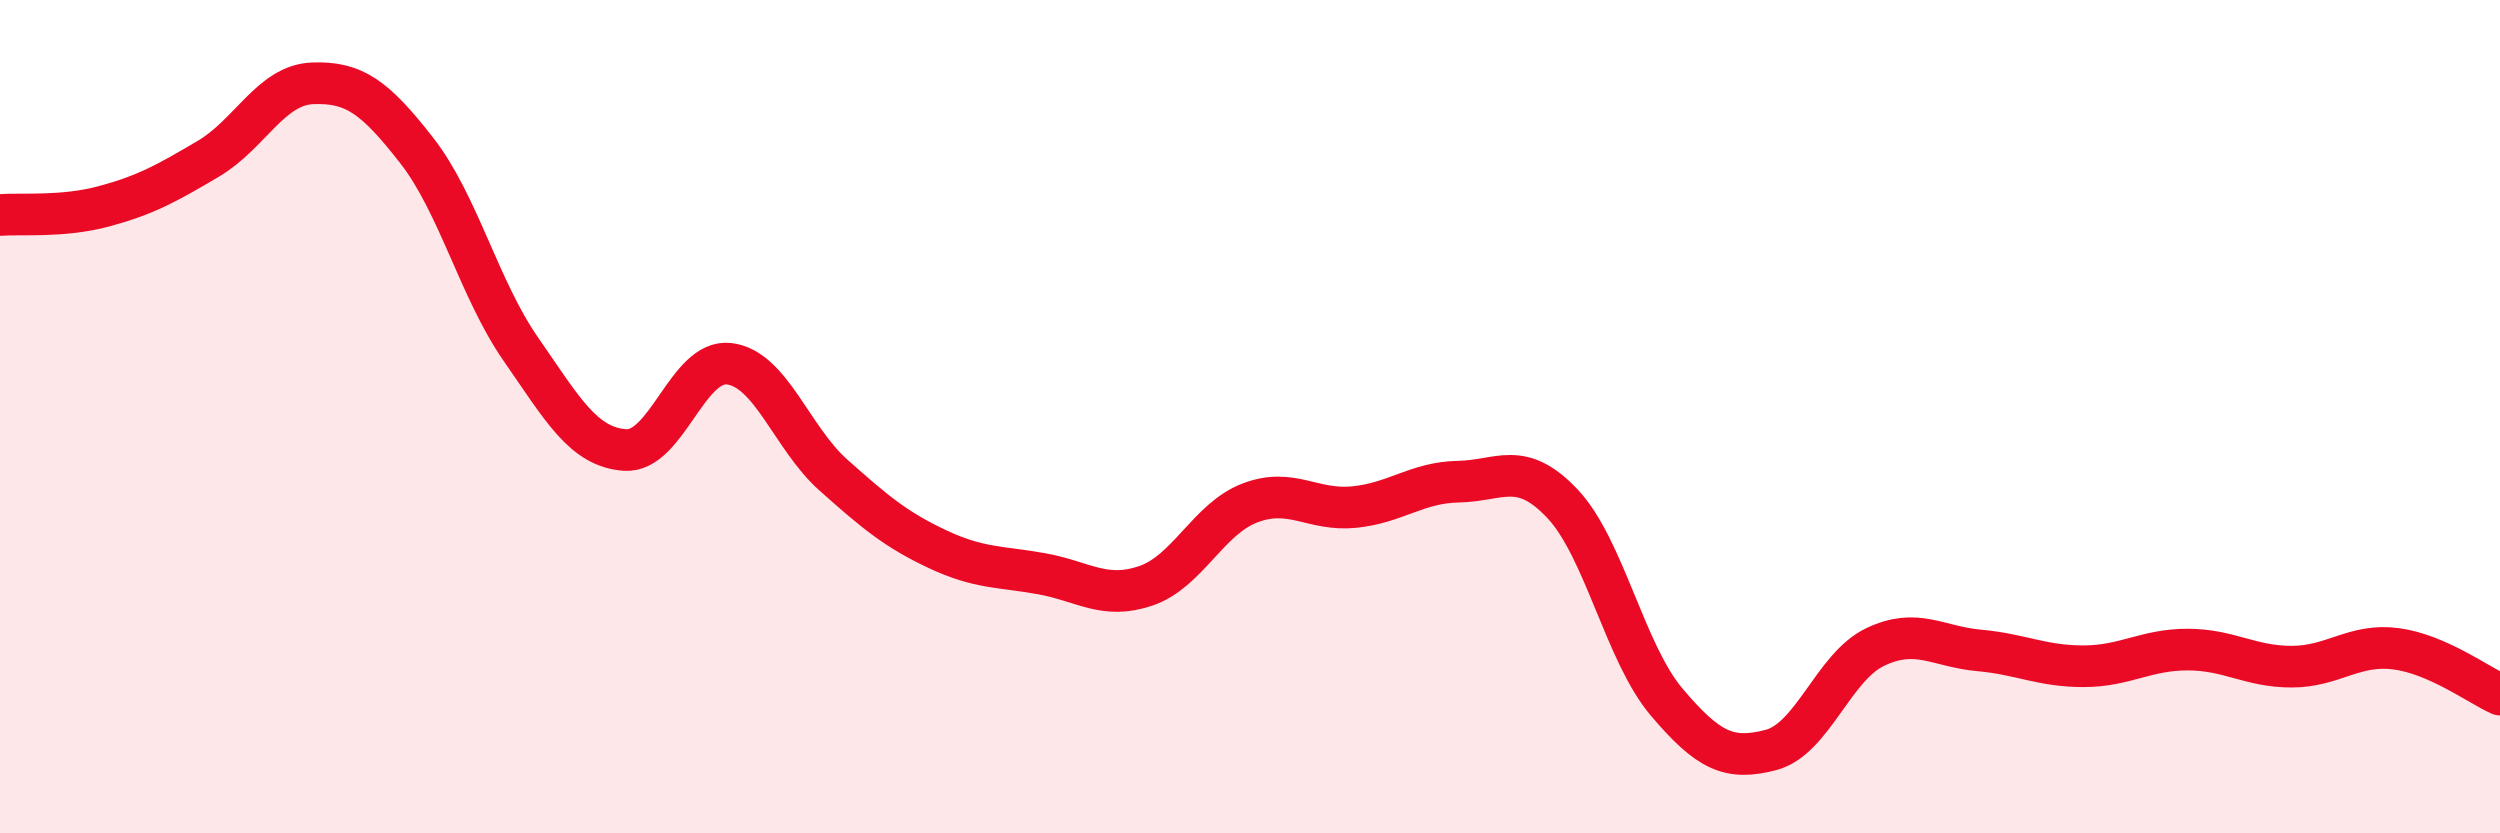
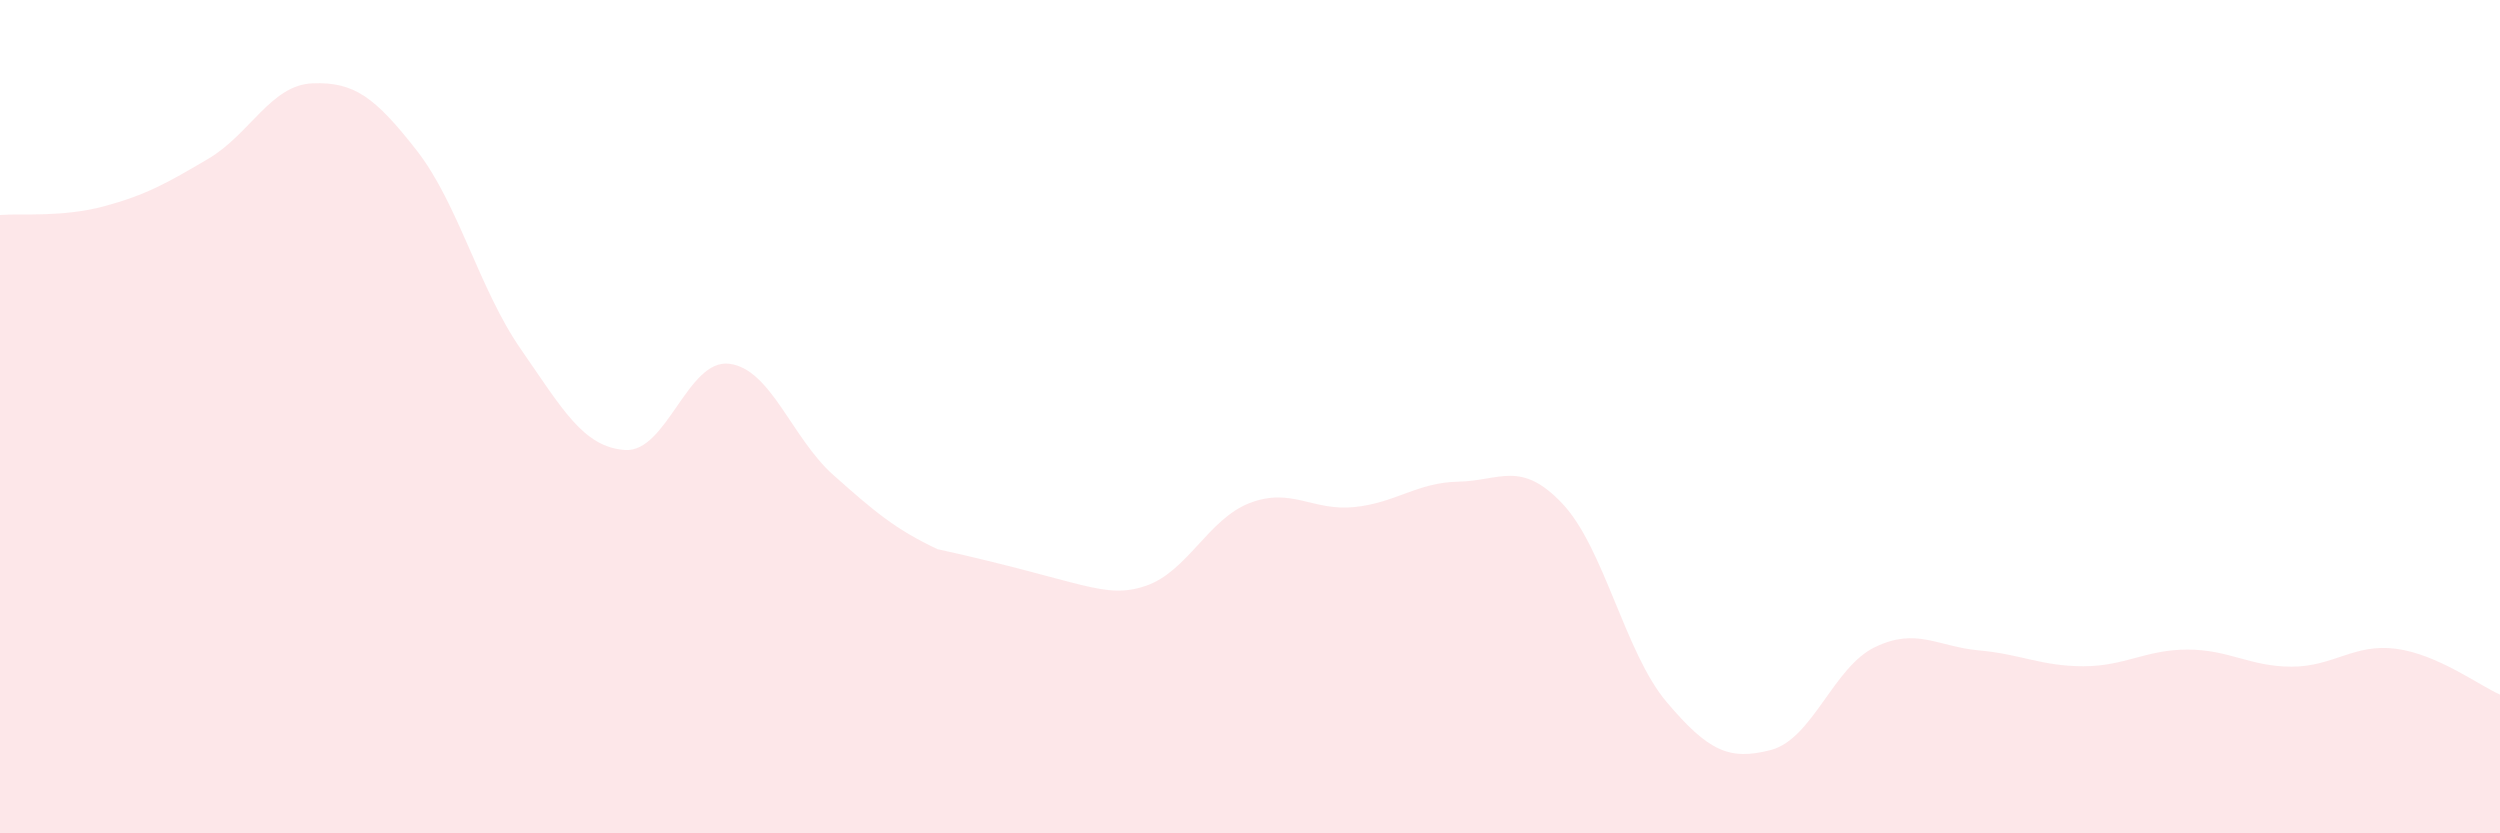
<svg xmlns="http://www.w3.org/2000/svg" width="60" height="20" viewBox="0 0 60 20">
-   <path d="M 0,5.16 C 0.5,5.12 1.5,5.22 2.5,4.95 C 3.5,4.68 4,4.4 5,3.81 C 6,3.22 6.5,2.04 7.5,2 C 8.5,1.96 9,2.33 10,3.61 C 11,4.89 11.5,6.94 12.5,8.38 C 13.5,9.82 14,10.73 15,10.8 C 16,10.87 16.5,8.61 17.5,8.73 C 18.5,8.85 19,10.51 20,11.4 C 21,12.29 21.5,12.71 22.5,13.18 C 23.5,13.65 24,13.59 25,13.77 C 26,13.95 26.5,14.4 27.5,14.06 C 28.5,13.72 29,12.45 30,12.07 C 31,11.69 31.5,12.27 32.5,12.17 C 33.5,12.07 34,11.58 35,11.56 C 36,11.54 36.5,11.03 37.5,12.09 C 38.5,13.15 39,15.67 40,16.85 C 41,18.03 41.5,18.26 42.5,18 C 43.5,17.74 44,16.01 45,15.53 C 46,15.05 46.5,15.52 47.5,15.61 C 48.5,15.7 49,15.99 50,15.99 C 51,15.99 51.5,15.59 52.5,15.59 C 53.5,15.59 54,16 55,16 C 56,16 56.5,15.44 57.5,15.57 C 58.5,15.7 59.5,16.45 60,16.67L60 20L0 20Z" fill="#EB0A25" opacity="0.1" stroke-linecap="round" stroke-linejoin="round" />
-   <path d="M 0,5.16 C 0.5,5.12 1.5,5.22 2.5,4.95 C 3.5,4.68 4,4.4 5,3.81 C 6,3.22 6.5,2.04 7.5,2 C 8.5,1.96 9,2.33 10,3.61 C 11,4.89 11.5,6.94 12.5,8.38 C 13.5,9.82 14,10.73 15,10.8 C 16,10.87 16.5,8.61 17.5,8.73 C 18.5,8.85 19,10.51 20,11.4 C 21,12.29 21.5,12.71 22.5,13.18 C 23.5,13.65 24,13.59 25,13.77 C 26,13.95 26.5,14.4 27.5,14.06 C 28.5,13.72 29,12.45 30,12.07 C 31,11.69 31.5,12.27 32.5,12.17 C 33.5,12.07 34,11.58 35,11.56 C 36,11.54 36.5,11.03 37.5,12.09 C 38.5,13.15 39,15.67 40,16.85 C 41,18.03 41.5,18.26 42.5,18 C 43.5,17.74 44,16.01 45,15.53 C 46,15.05 46.5,15.52 47.5,15.61 C 48.5,15.7 49,15.99 50,15.99 C 51,15.99 51.5,15.59 52.5,15.59 C 53.5,15.59 54,16 55,16 C 56,16 56.5,15.44 57.5,15.57 C 58.5,15.7 59.5,16.45 60,16.67" stroke="#EB0A25" stroke-width="1" fill="none" stroke-linecap="round" stroke-linejoin="round" />
+   <path d="M 0,5.16 C 0.5,5.12 1.5,5.22 2.5,4.95 C 3.5,4.68 4,4.4 5,3.81 C 6,3.22 6.5,2.04 7.5,2 C 8.5,1.96 9,2.33 10,3.61 C 11,4.89 11.5,6.94 12.5,8.38 C 13.5,9.82 14,10.73 15,10.8 C 16,10.87 16.5,8.61 17.5,8.73 C 18.5,8.85 19,10.51 20,11.4 C 21,12.29 21.5,12.71 22.5,13.18 C 26,13.95 26.5,14.4 27.5,14.06 C 28.5,13.72 29,12.45 30,12.07 C 31,11.69 31.5,12.27 32.5,12.17 C 33.5,12.07 34,11.58 35,11.56 C 36,11.54 36.5,11.03 37.5,12.09 C 38.5,13.15 39,15.67 40,16.85 C 41,18.03 41.5,18.26 42.5,18 C 43.5,17.74 44,16.01 45,15.53 C 46,15.05 46.5,15.52 47.5,15.61 C 48.5,15.7 49,15.99 50,15.99 C 51,15.99 51.5,15.59 52.5,15.59 C 53.5,15.59 54,16 55,16 C 56,16 56.5,15.44 57.5,15.57 C 58.5,15.7 59.5,16.45 60,16.67L60 20L0 20Z" fill="#EB0A25" opacity="0.1" stroke-linecap="round" stroke-linejoin="round" />
</svg>